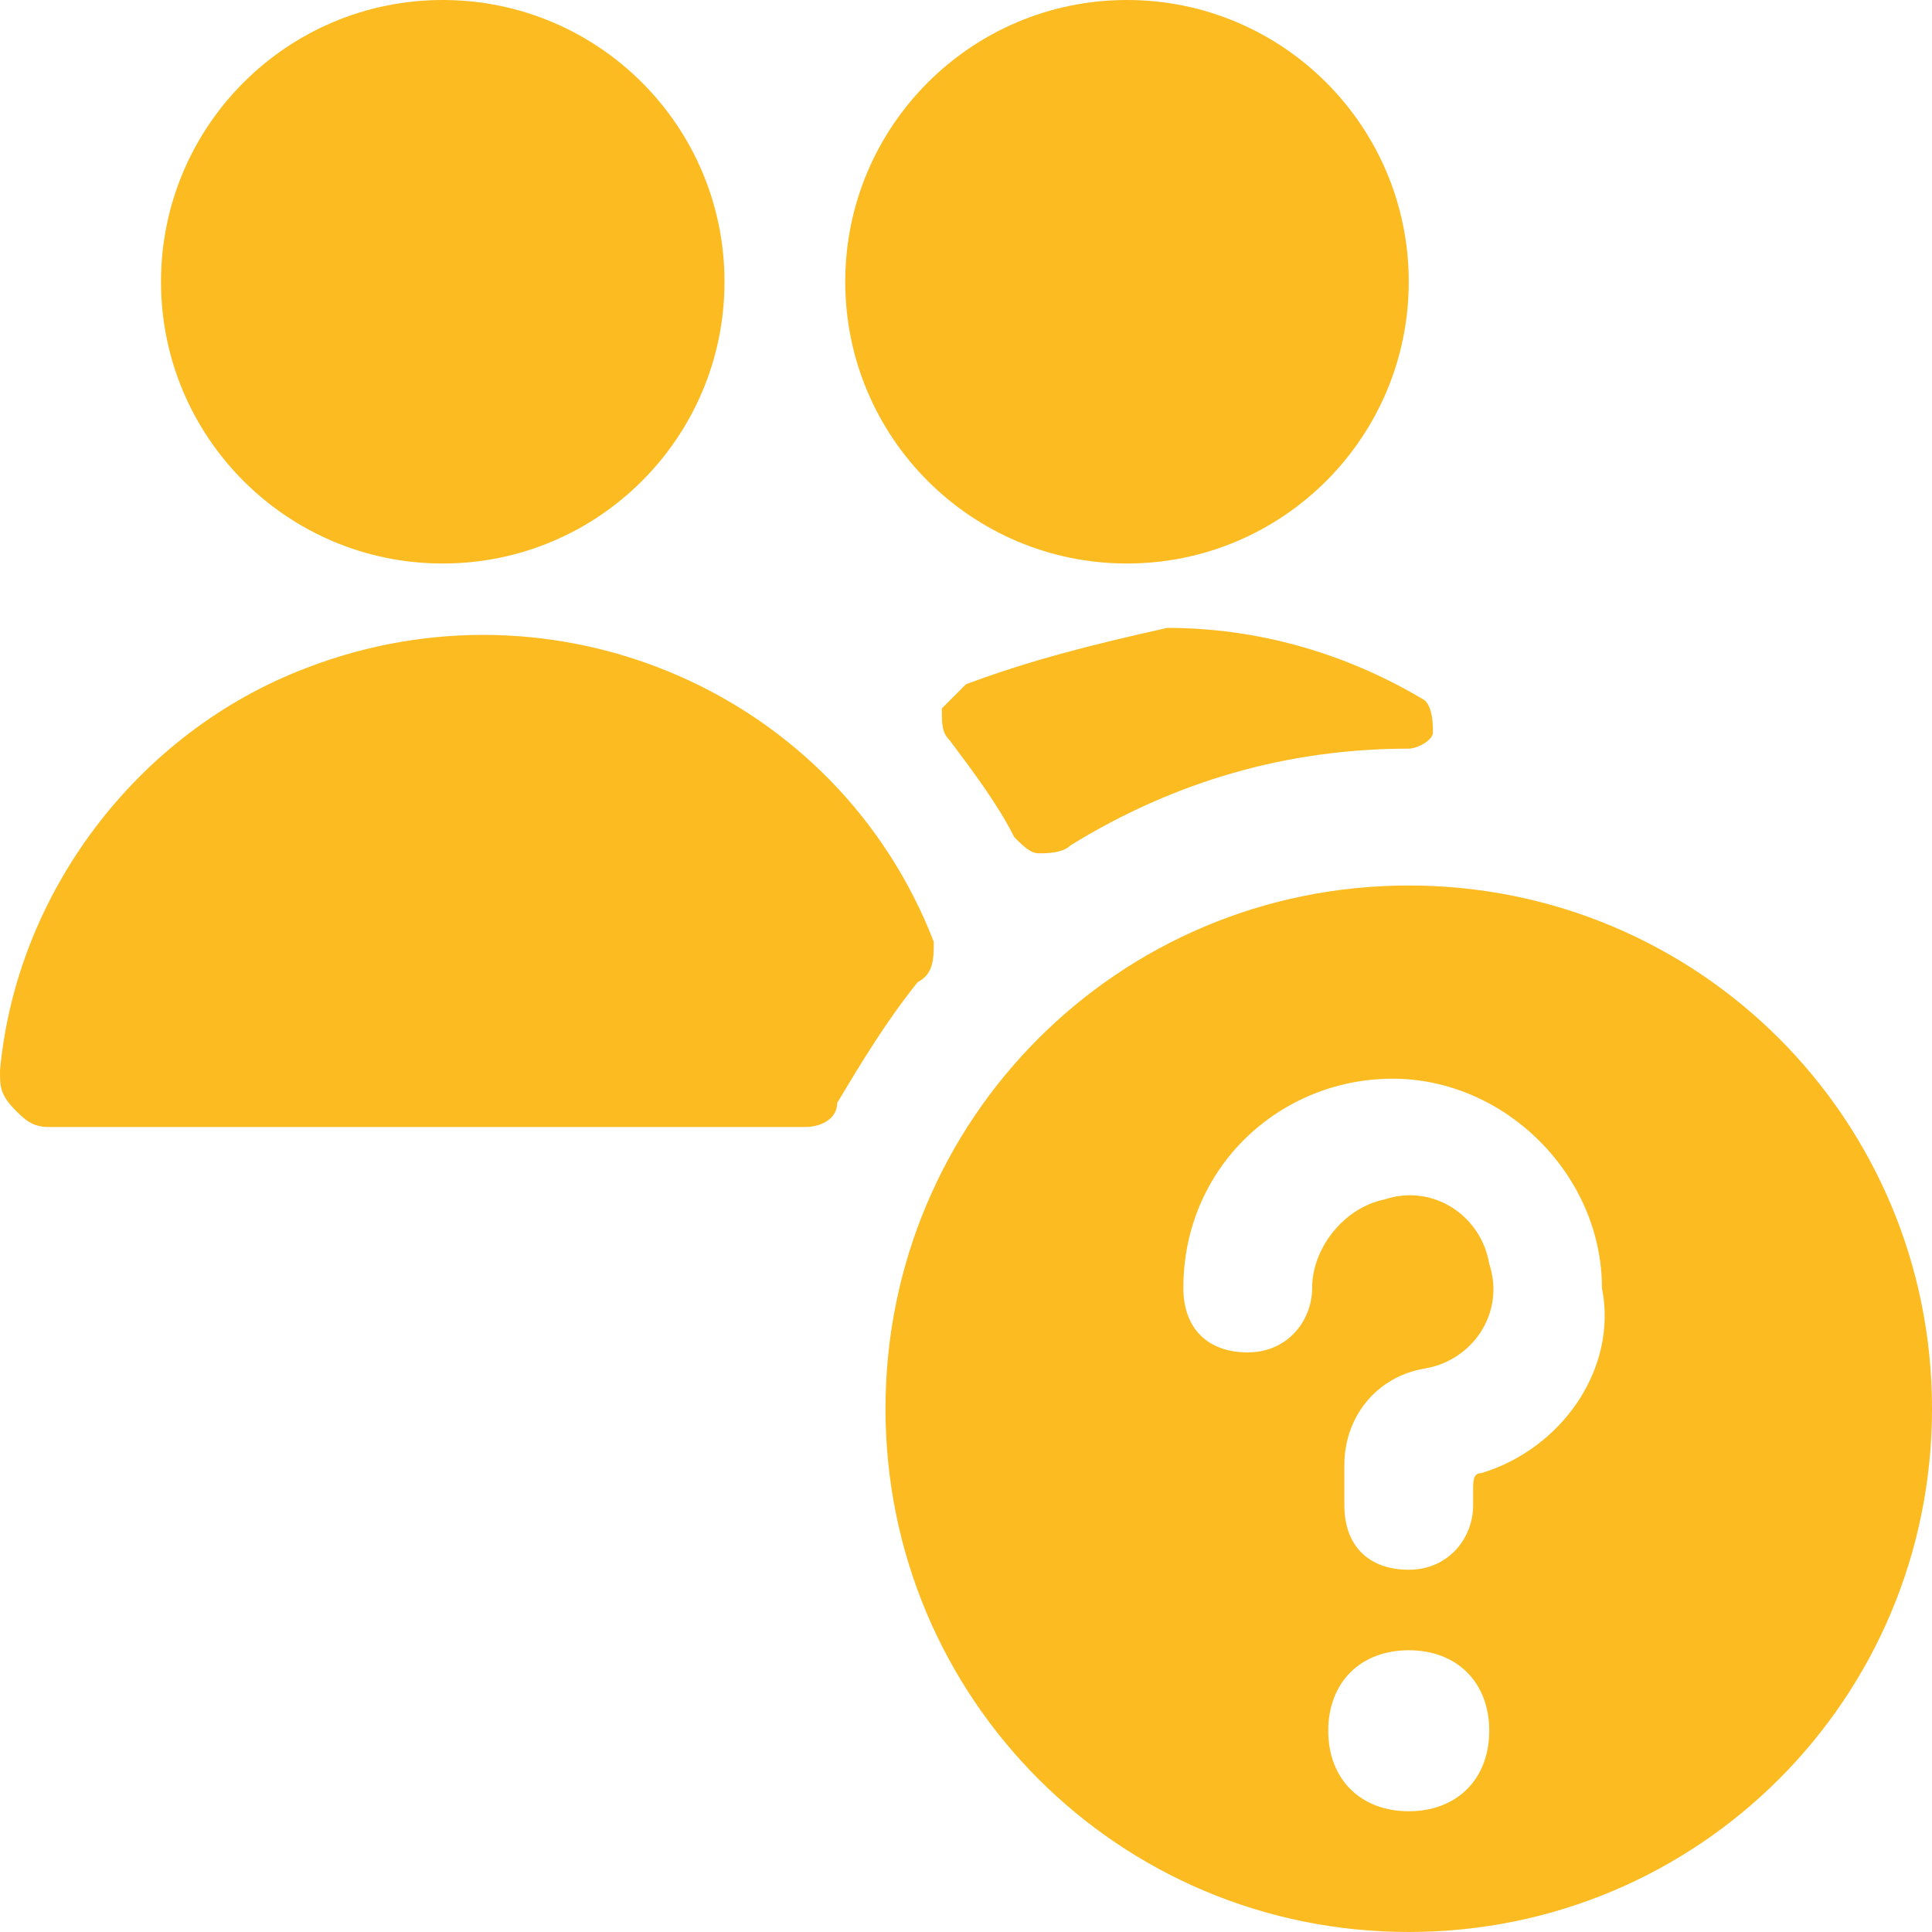
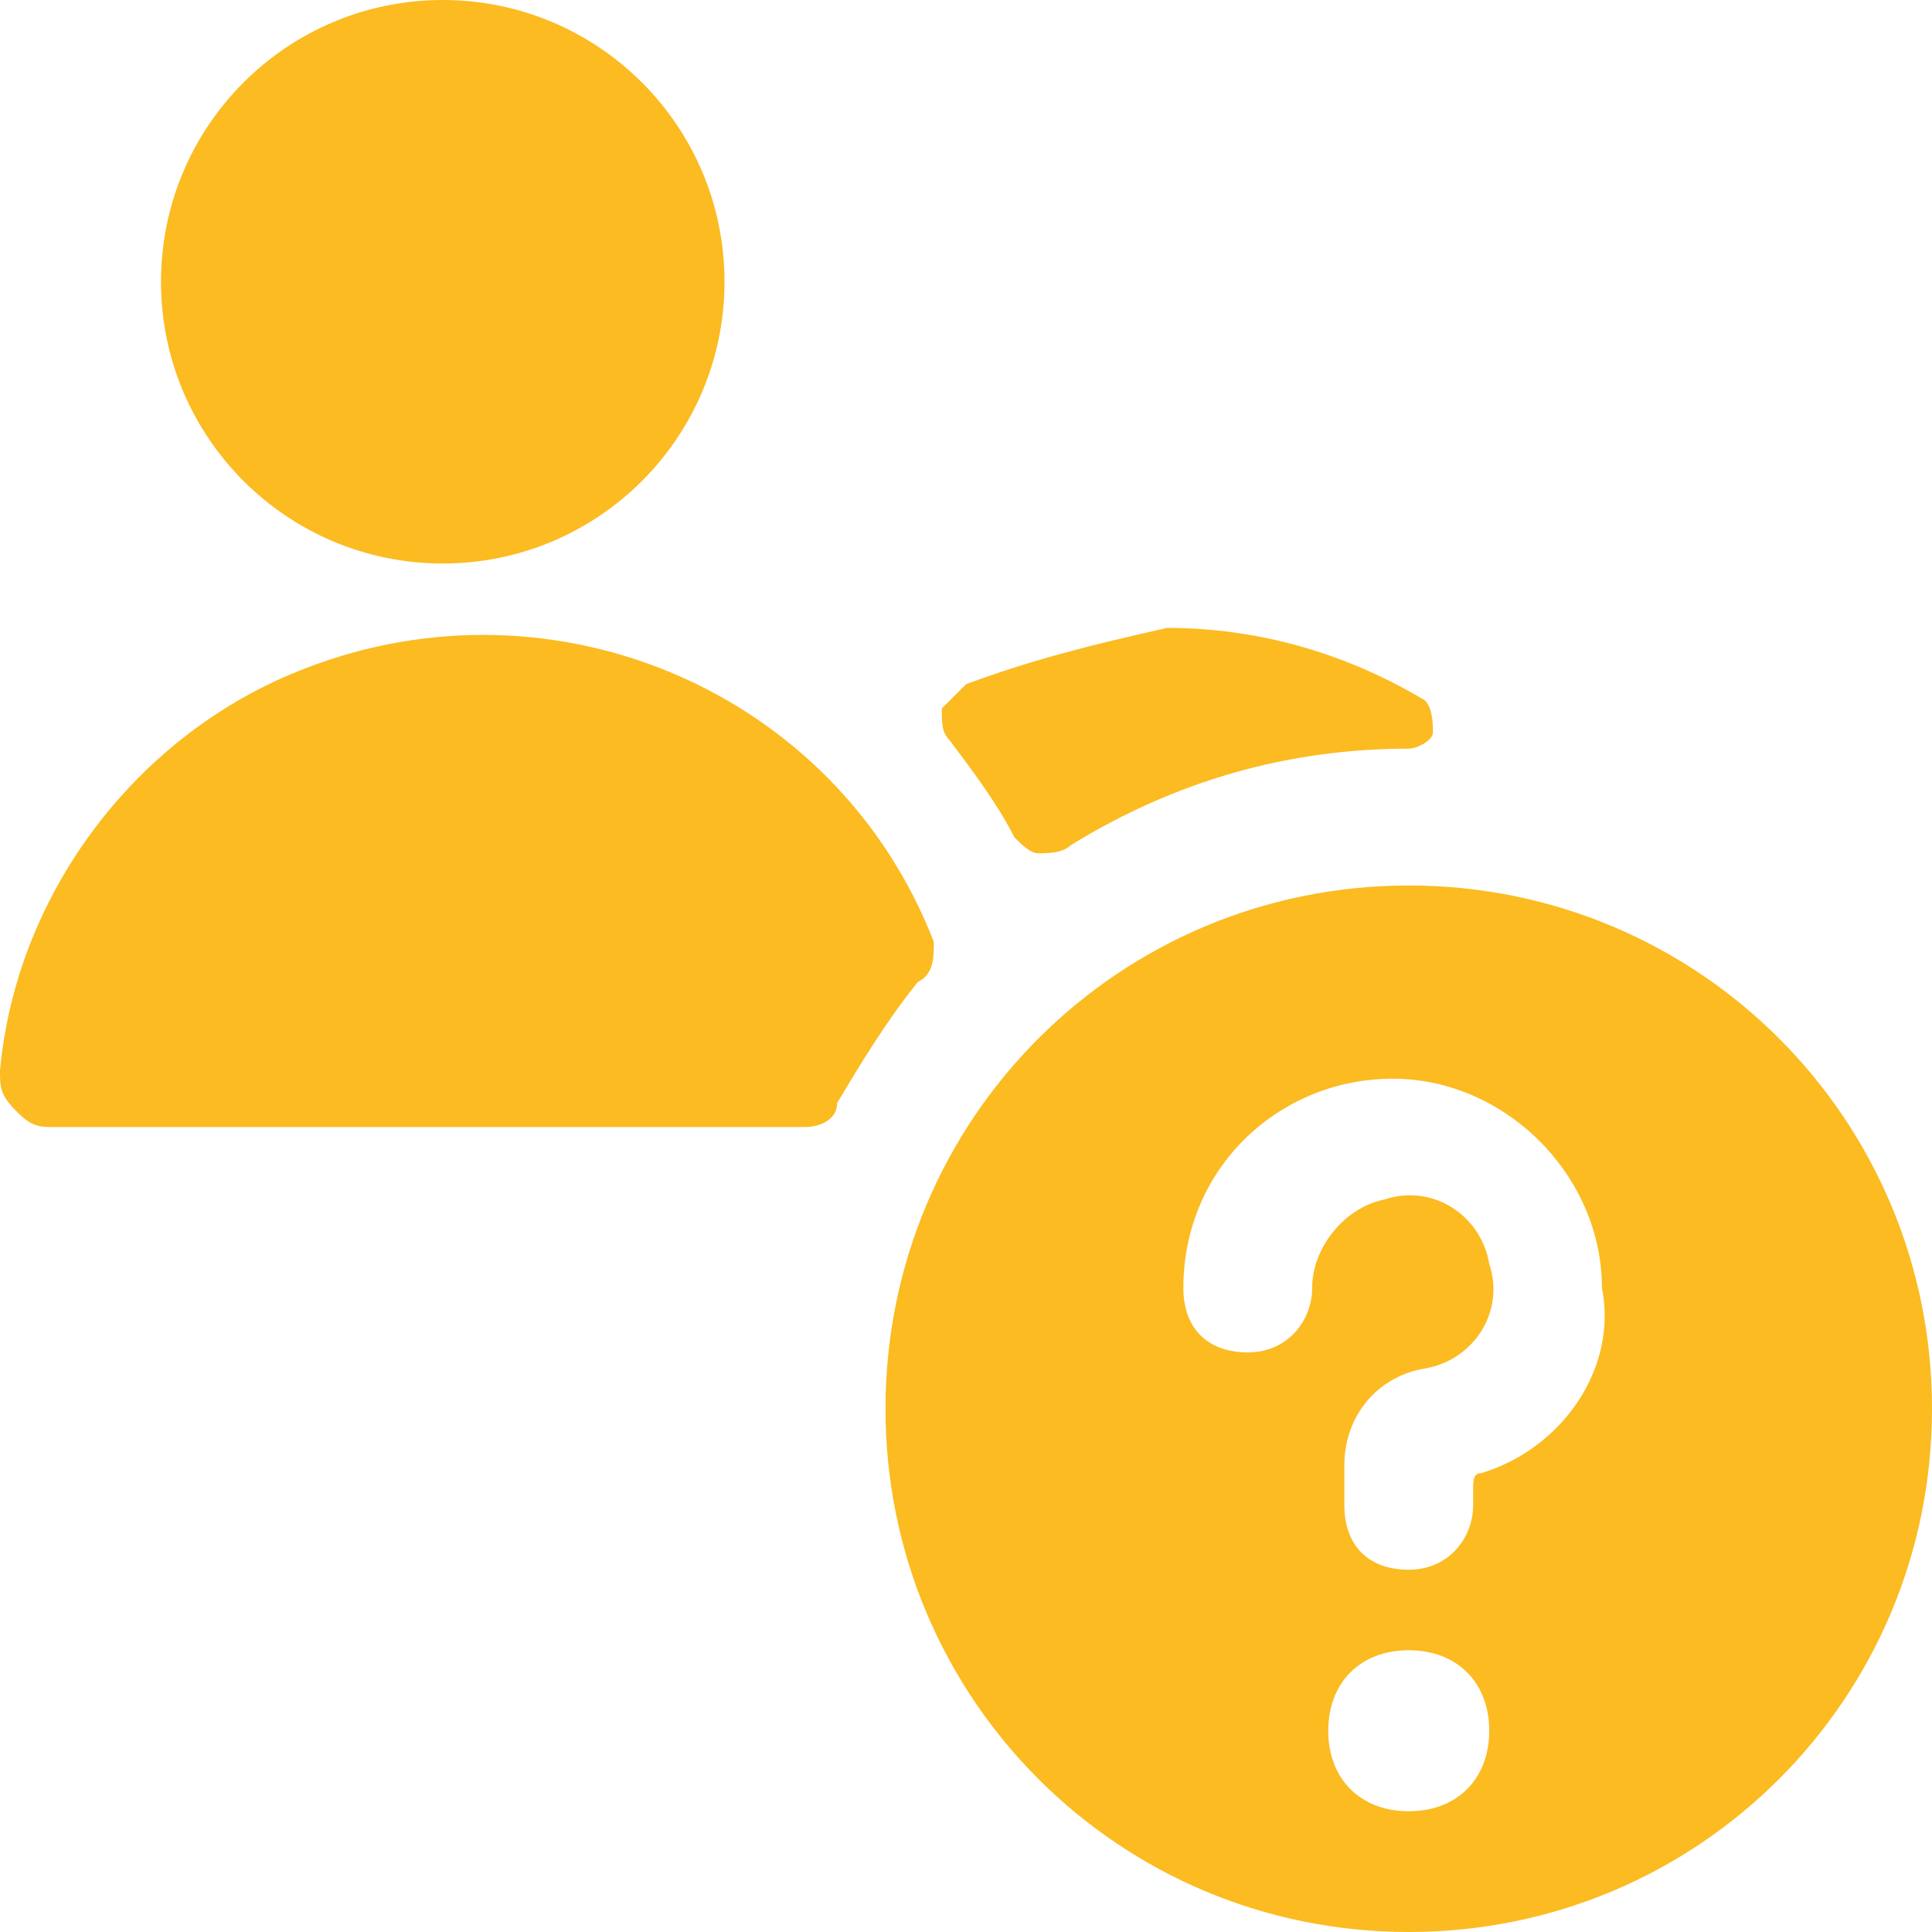
<svg xmlns="http://www.w3.org/2000/svg" version="1.1" id="Ebene_1" x="0px" y="0px" viewBox="0 0 24 24" style="enable-background:new 0 0 24 24;" xml:space="preserve">
  <style type="text/css">
	.st0{fill:#FBBB21;}
</style>
  <g>
    <path class="st0" d="M17.5,11c-3.6,0-6.5,2.9-6.5,6.5s2.9,6.5,6.5,6.5s6.5-2.9,6.5-6.5C24,13.9,21.1,11,17.5,11z M17.5,22.5   c-0.6,0-1-0.4-1-1s0.4-1,1-1s1,0.4,1,1S18.1,22.5,17.5,22.5z M18.4,18.3c-0.1,0-0.1,0.1-0.1,0.2v0.2c0,0.4-0.3,0.8-0.8,0.8   s-0.8-0.3-0.8-0.8v-0.5c0-0.6,0.4-1.1,1-1.2c0.6-0.1,1-0.7,0.8-1.3c-0.1-0.6-0.7-1-1.3-0.8c-0.5,0.1-0.9,0.6-0.9,1.1   c0,0.4-0.3,0.8-0.8,0.8s-0.8-0.3-0.8-0.8c0-1.5,1.2-2.6,2.6-2.6s2.6,1.2,2.6,2.6C20.1,17,19.4,18,18.4,18.3L18.4,18.3z" />
    <path class="st0" d="M12,8.5c-0.1,0.1-0.2,0.2-0.3,0.3c0,0.2,0,0.3,0.1,0.4c0.3,0.4,0.6,0.8,0.8,1.2c0.1,0.1,0.2,0.2,0.3,0.2   c0.1,0,0.3,0,0.4-0.1c1.3-0.8,2.7-1.2,4.2-1.2c0.1,0,0.3-0.1,0.3-0.2c0-0.1,0-0.3-0.1-0.4c-1-0.6-2.1-0.9-3.2-0.9   C13.6,8,12.8,8.2,12,8.5z" />
-     <ellipse class="st0" cx="14" cy="3.5" rx="3.5" ry="3.5" />
    <path class="st0" d="M11.6,11.7c-1.2-3.1-4.7-4.6-7.8-3.4c-2.1,0.8-3.6,2.8-3.8,5c0,0.2,0,0.3,0.2,0.5C0.3,13.9,0.4,14,0.6,14H10   c0.2,0,0.4-0.1,0.4-0.3c0.3-0.5,0.6-1,1-1.5C11.6,12.1,11.6,11.9,11.6,11.7z" />
    <ellipse class="st0" cx="5.5" cy="3.5" rx="3.5" ry="3.5" />
  </g>
</svg>